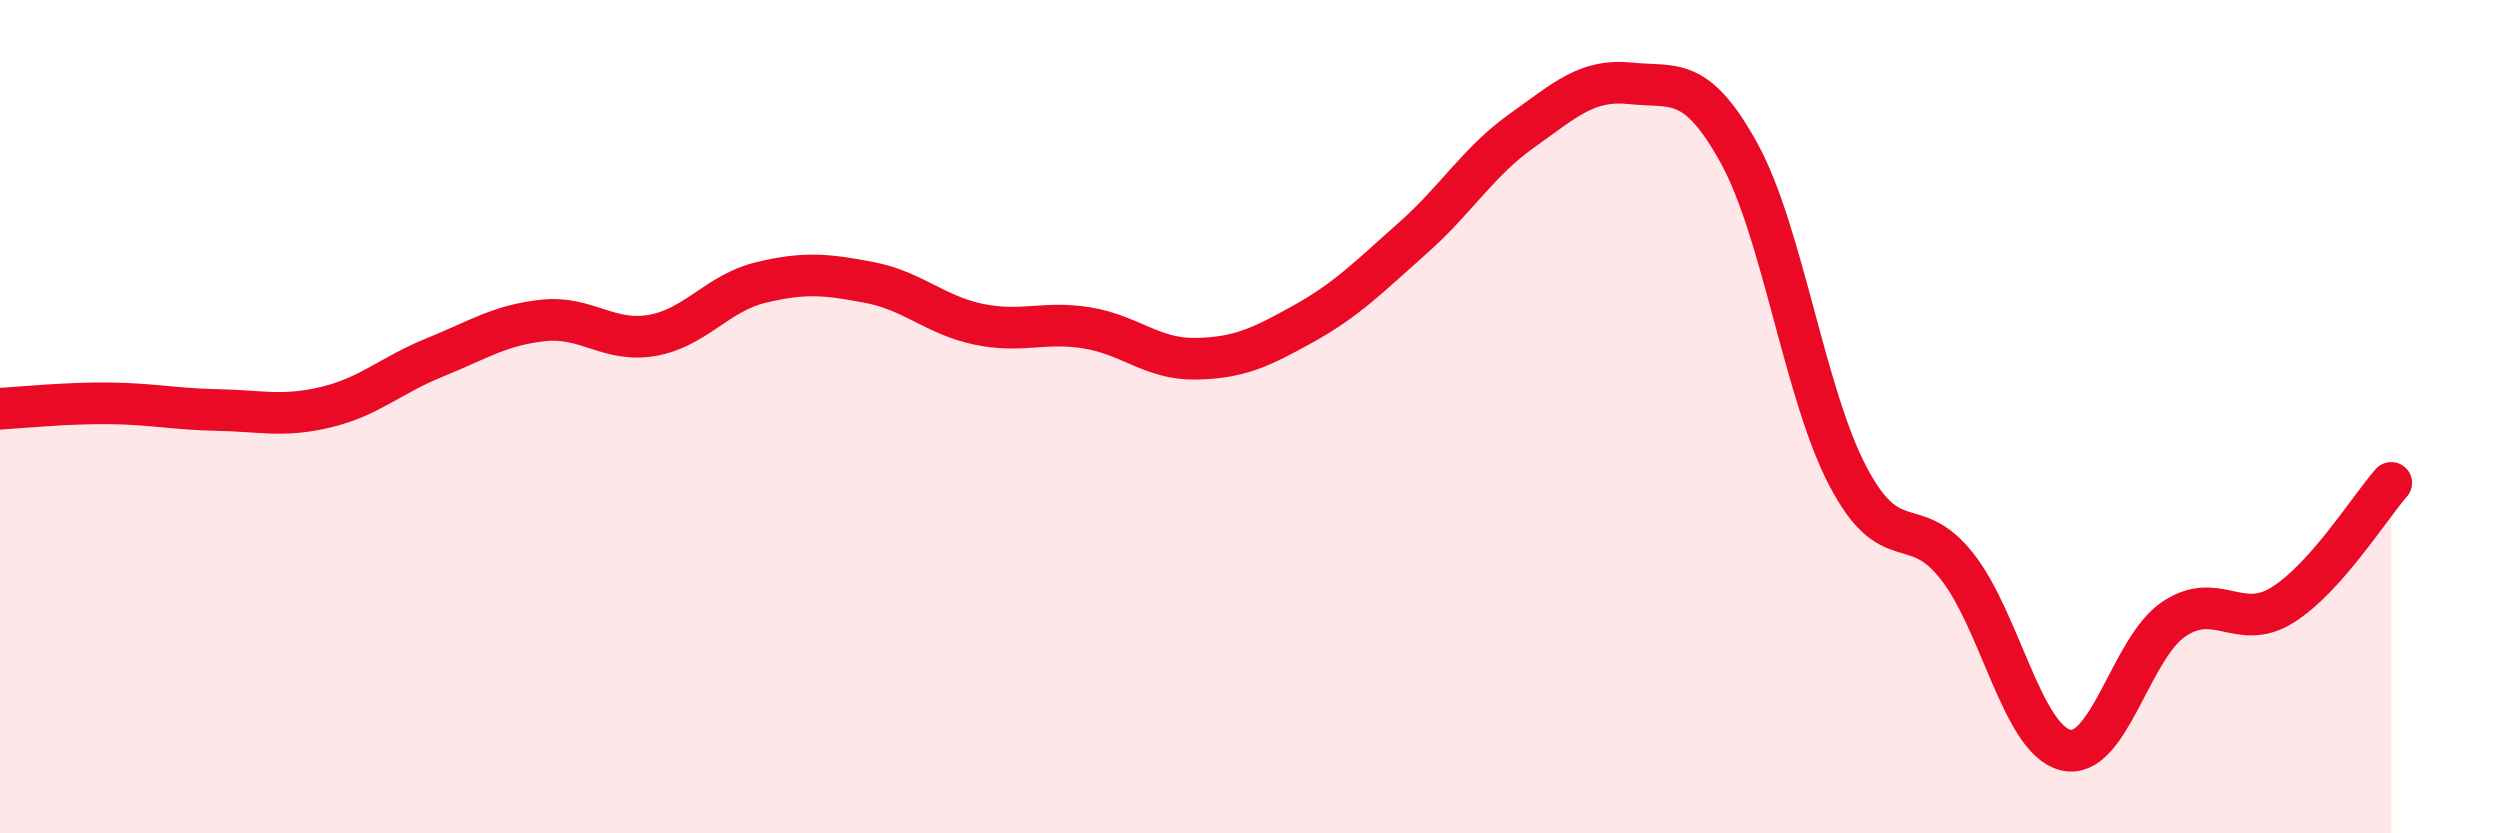
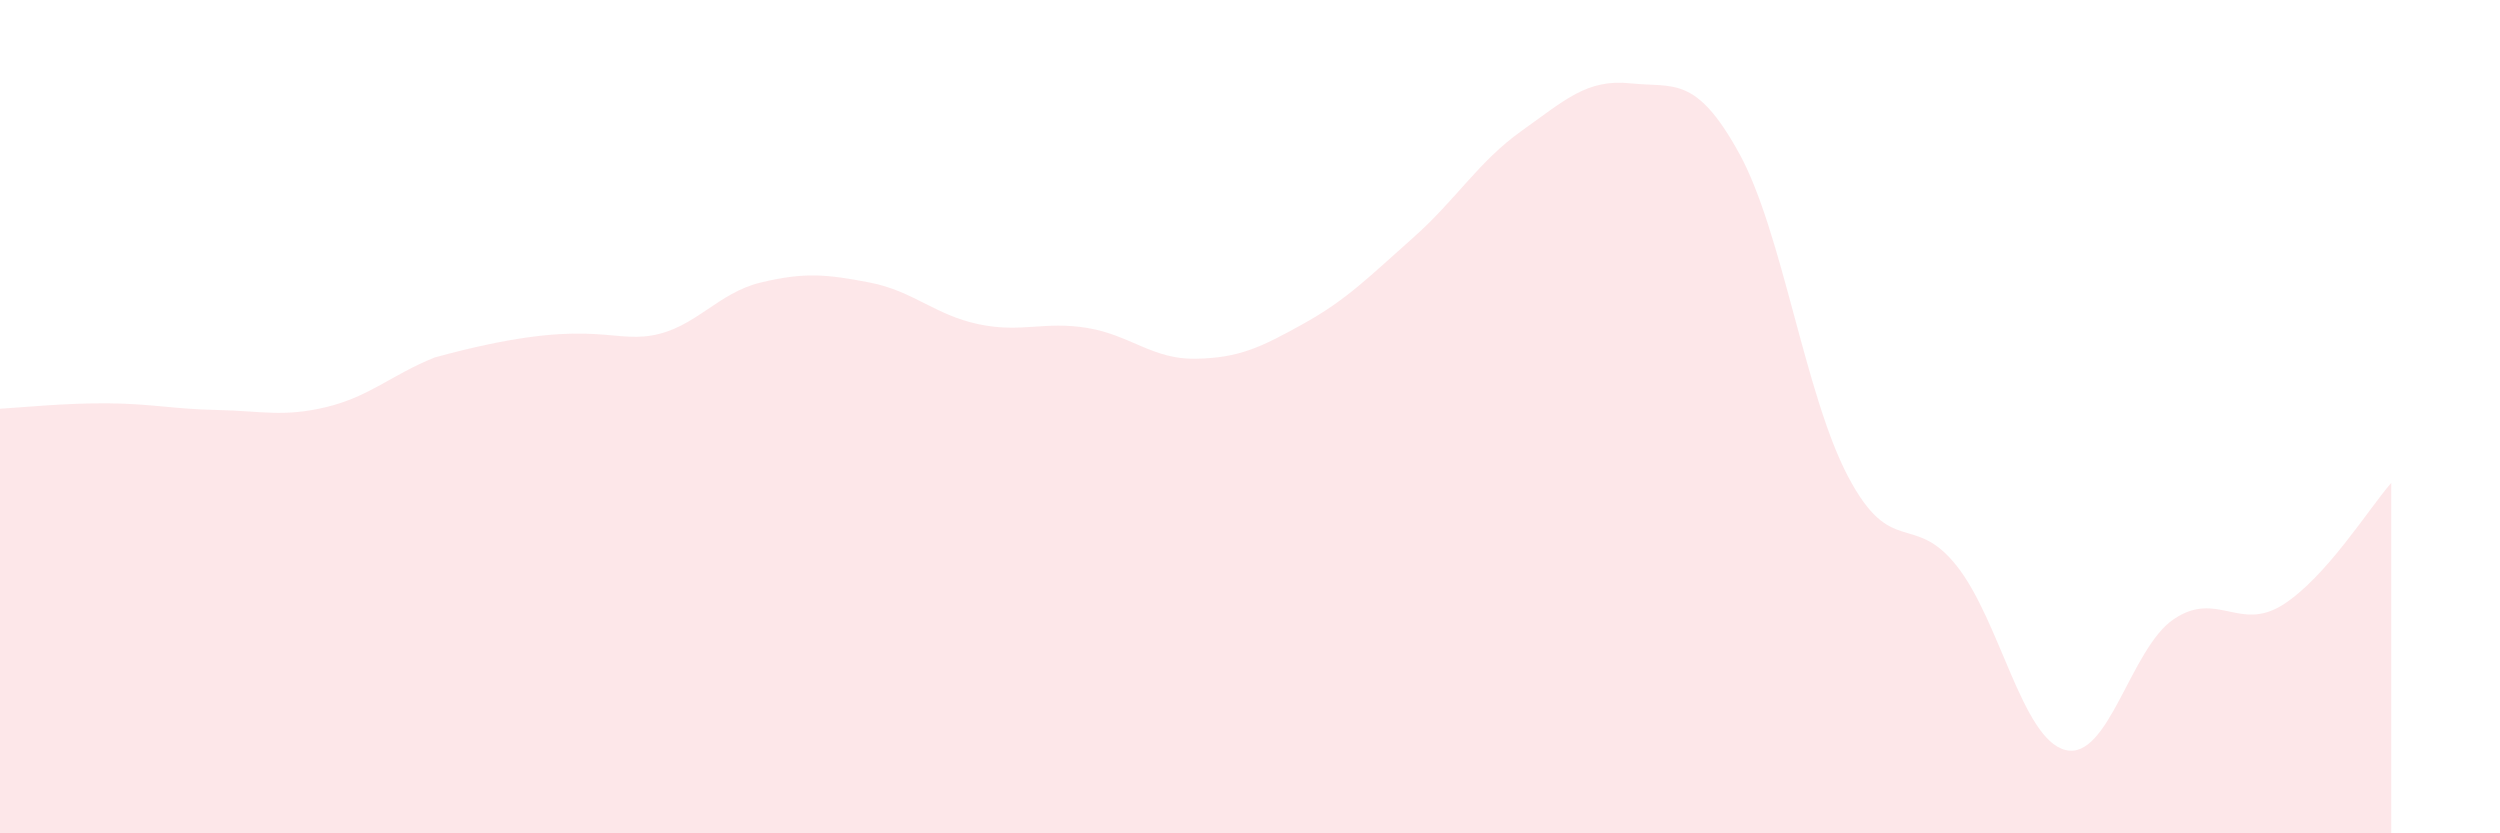
<svg xmlns="http://www.w3.org/2000/svg" width="60" height="20" viewBox="0 0 60 20">
-   <path d="M 0,9.81 C 0.52,9.78 1.57,9.67 2.61,9.68 C 3.65,9.69 4.18,9.82 5.22,9.84 C 6.26,9.86 6.79,10.02 7.83,9.77 C 8.87,9.52 9.39,9 10.43,8.58 C 11.47,8.16 12,7.8 13.04,7.69 C 14.08,7.58 14.61,8.23 15.65,8.05 C 16.69,7.87 17.22,7.03 18.26,6.78 C 19.3,6.53 19.83,6.58 20.87,6.78 C 21.91,6.98 22.44,7.56 23.48,7.78 C 24.52,8 25.05,7.7 26.09,7.87 C 27.13,8.04 27.66,8.63 28.7,8.61 C 29.74,8.59 30.26,8.34 31.3,7.76 C 32.34,7.18 32.87,6.63 33.91,5.71 C 34.95,4.79 35.48,3.88 36.52,3.14 C 37.56,2.4 38.09,1.89 39.13,2 C 40.17,2.11 40.7,1.79 41.74,3.68 C 42.78,5.57 43.31,9.45 44.35,11.43 C 45.39,13.41 45.92,12.27 46.96,13.58 C 48,14.89 48.53,17.74 49.57,18 C 50.61,18.26 51.13,15.56 52.17,14.86 C 53.21,14.16 53.74,15.17 54.78,14.52 C 55.82,13.87 56.87,12.18 57.39,11.59L57.39 20L0 20Z" fill="#EB0A25" opacity="0.1" stroke-linecap="round" stroke-linejoin="round" />
-   <path d="M 0,9.81 C 0.52,9.78 1.57,9.67 2.61,9.68 C 3.65,9.69 4.18,9.82 5.22,9.84 C 6.26,9.86 6.79,10.02 7.83,9.77 C 8.87,9.52 9.39,9 10.43,8.58 C 11.47,8.16 12,7.8 13.04,7.69 C 14.08,7.58 14.61,8.23 15.65,8.05 C 16.69,7.87 17.22,7.03 18.26,6.78 C 19.3,6.53 19.83,6.58 20.87,6.78 C 21.91,6.98 22.44,7.56 23.48,7.78 C 24.52,8 25.05,7.7 26.09,7.87 C 27.13,8.04 27.66,8.63 28.7,8.61 C 29.74,8.59 30.26,8.34 31.3,7.76 C 32.34,7.18 32.87,6.63 33.91,5.71 C 34.95,4.79 35.48,3.88 36.52,3.14 C 37.56,2.4 38.09,1.89 39.13,2 C 40.17,2.11 40.7,1.79 41.74,3.68 C 42.78,5.57 43.31,9.45 44.35,11.43 C 45.39,13.41 45.92,12.27 46.96,13.58 C 48,14.89 48.53,17.74 49.57,18 C 50.61,18.26 51.13,15.56 52.17,14.86 C 53.21,14.16 53.74,15.17 54.78,14.52 C 55.82,13.87 56.87,12.18 57.39,11.59" stroke="#EB0A25" stroke-width="1" fill="none" stroke-linecap="round" stroke-linejoin="round" />
+   <path d="M 0,9.81 C 0.52,9.78 1.57,9.67 2.61,9.68 C 3.65,9.69 4.18,9.82 5.22,9.84 C 6.26,9.86 6.79,10.02 7.83,9.77 C 8.87,9.52 9.39,9 10.43,8.58 C 14.08,7.58 14.61,8.23 15.65,8.05 C 16.69,7.87 17.22,7.03 18.26,6.78 C 19.3,6.53 19.83,6.58 20.87,6.78 C 21.91,6.98 22.44,7.56 23.48,7.78 C 24.52,8 25.05,7.7 26.09,7.87 C 27.13,8.04 27.66,8.63 28.7,8.61 C 29.74,8.59 30.26,8.34 31.3,7.76 C 32.34,7.18 32.87,6.63 33.91,5.71 C 34.95,4.79 35.48,3.88 36.52,3.14 C 37.56,2.4 38.09,1.89 39.13,2 C 40.17,2.11 40.7,1.79 41.74,3.68 C 42.78,5.57 43.31,9.45 44.35,11.43 C 45.39,13.41 45.92,12.27 46.96,13.58 C 48,14.89 48.53,17.74 49.57,18 C 50.61,18.26 51.13,15.56 52.17,14.86 C 53.21,14.16 53.74,15.17 54.78,14.52 C 55.82,13.87 56.87,12.18 57.39,11.59L57.39 20L0 20Z" fill="#EB0A25" opacity="0.1" stroke-linecap="round" stroke-linejoin="round" />
</svg>